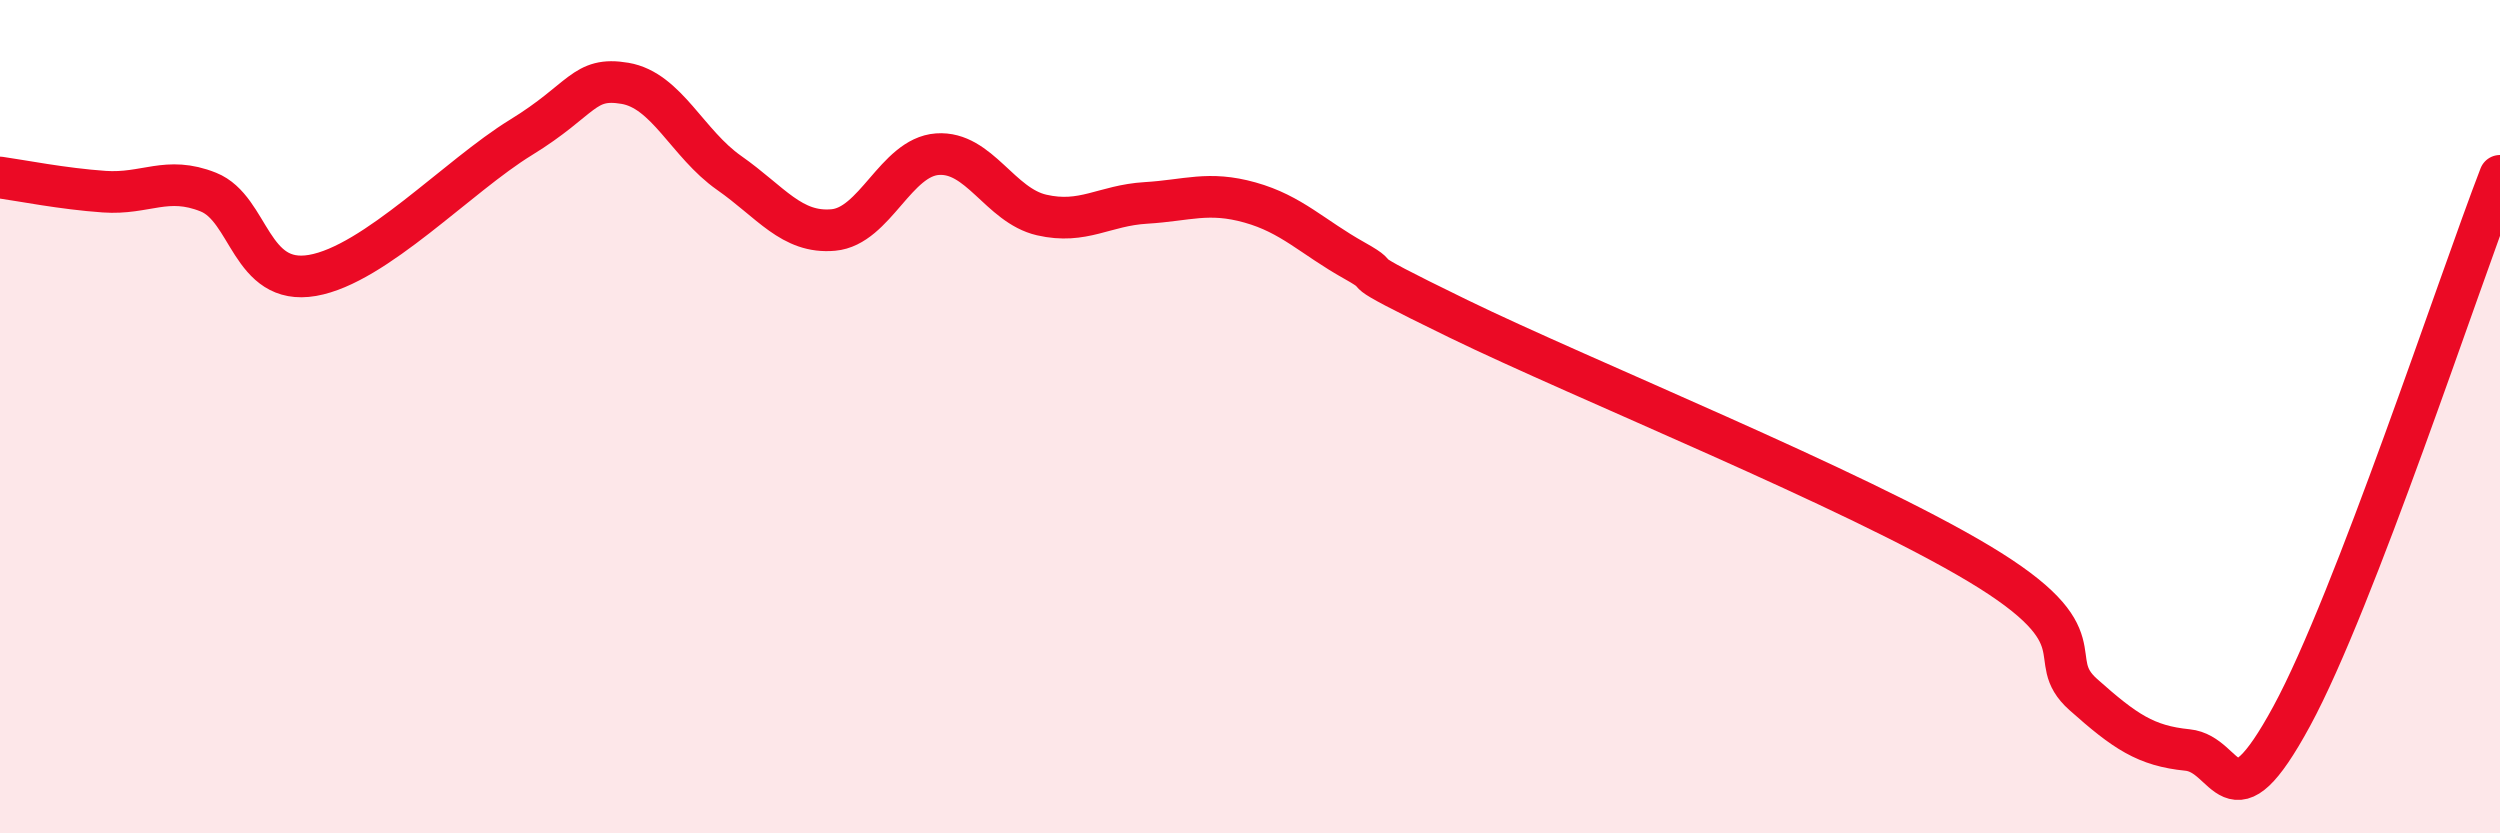
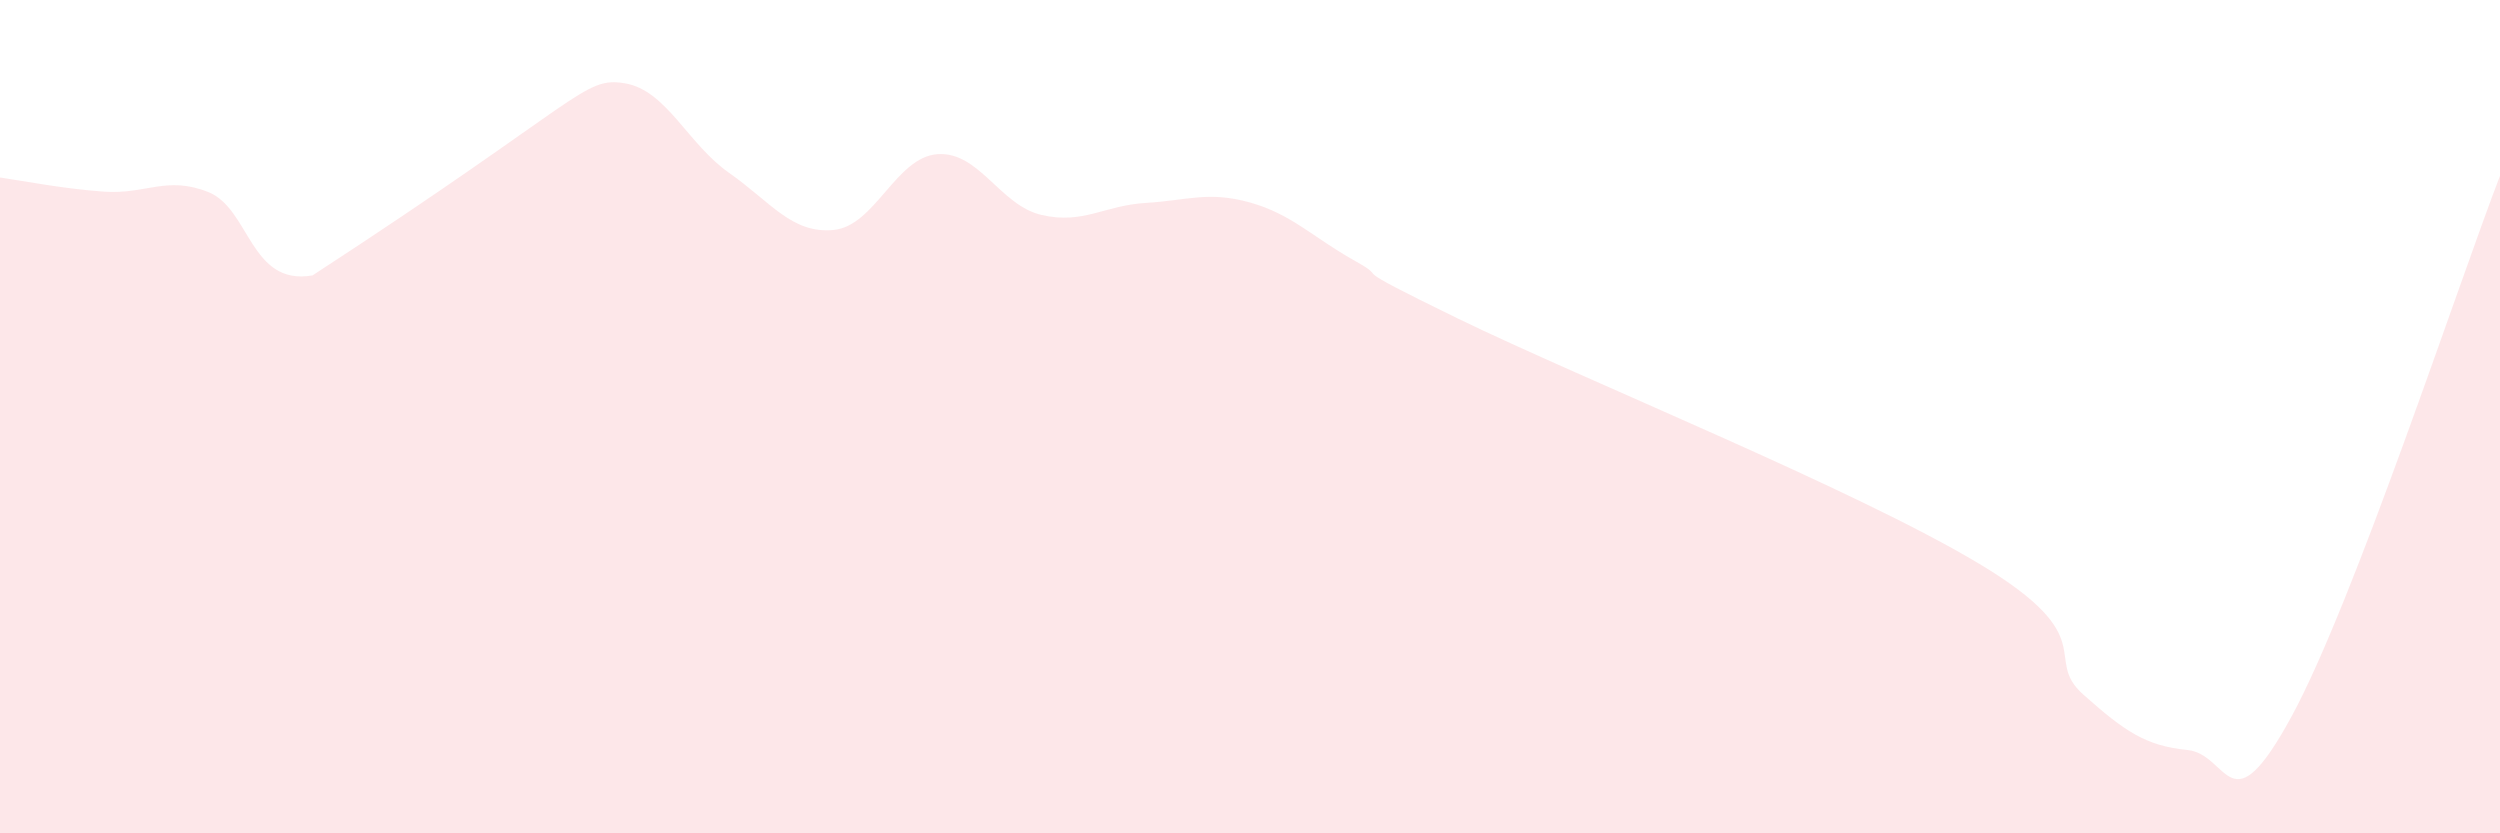
<svg xmlns="http://www.w3.org/2000/svg" width="60" height="20" viewBox="0 0 60 20">
-   <path d="M 0,4.26 C 0.5,4.33 1.5,4.53 2.5,4.6 C 3.5,4.67 4,4.21 5,4.61 C 6,5.01 6,6.87 7.5,6.61 C 9,6.35 11,4.22 12.5,3.3 C 14,2.38 14,1.83 15,2 C 16,2.17 16.5,3.45 17.5,4.15 C 18.5,4.85 19,5.61 20,5.52 C 21,5.43 21.5,3.77 22.5,3.7 C 23.5,3.63 24,4.93 25,5.16 C 26,5.39 26.5,4.93 27.5,4.87 C 28.5,4.81 29,4.58 30,4.86 C 31,5.14 31.5,5.69 32.5,6.25 C 33.5,6.81 32,6.19 35,7.65 C 38,9.11 44.5,11.73 47.5,13.53 C 50.5,15.33 49,15.78 50,16.67 C 51,17.56 51.5,17.9 52.5,18 C 53.5,18.1 53.5,19.95 55,17.19 C 56.5,14.43 59,6.81 60,4.22L60 20L0 20Z" fill="#EB0A25" opacity="0.1" stroke-linecap="round" stroke-linejoin="round" />
-   <path d="M 0,4.26 C 0.5,4.33 1.5,4.53 2.5,4.6 C 3.5,4.67 4,4.21 5,4.61 C 6,5.01 6,6.87 7.5,6.61 C 9,6.35 11,4.22 12.5,3.3 C 14,2.38 14,1.83 15,2 C 16,2.17 16.5,3.45 17.5,4.15 C 18.5,4.85 19,5.61 20,5.52 C 21,5.43 21.5,3.77 22.5,3.7 C 23.5,3.63 24,4.93 25,5.16 C 26,5.39 26.5,4.93 27.5,4.87 C 28.5,4.81 29,4.58 30,4.86 C 31,5.14 31.5,5.69 32.5,6.25 C 33.5,6.81 32,6.19 35,7.65 C 38,9.11 44.5,11.73 47.5,13.53 C 50.5,15.33 49,15.78 50,16.67 C 51,17.56 51.5,17.9 52.5,18 C 53.5,18.1 53.5,19.95 55,17.19 C 56.5,14.43 59,6.81 60,4.22" stroke="#EB0A25" stroke-width="1" fill="none" stroke-linecap="round" stroke-linejoin="round" />
+   <path d="M 0,4.26 C 0.5,4.33 1.5,4.53 2.5,4.6 C 3.5,4.67 4,4.21 5,4.61 C 6,5.01 6,6.87 7.5,6.61 C 14,2.38 14,1.83 15,2 C 16,2.17 16.5,3.45 17.5,4.15 C 18.5,4.85 19,5.61 20,5.52 C 21,5.43 21.5,3.77 22.5,3.7 C 23.5,3.63 24,4.93 25,5.16 C 26,5.39 26.5,4.93 27.5,4.87 C 28.5,4.81 29,4.58 30,4.86 C 31,5.14 31.5,5.69 32.5,6.25 C 33.5,6.81 32,6.19 35,7.65 C 38,9.11 44.5,11.73 47.5,13.53 C 50.5,15.33 49,15.78 50,16.67 C 51,17.56 51.5,17.9 52.5,18 C 53.5,18.1 53.5,19.95 55,17.19 C 56.5,14.43 59,6.81 60,4.22L60 20L0 20Z" fill="#EB0A25" opacity="0.1" stroke-linecap="round" stroke-linejoin="round" />
</svg>